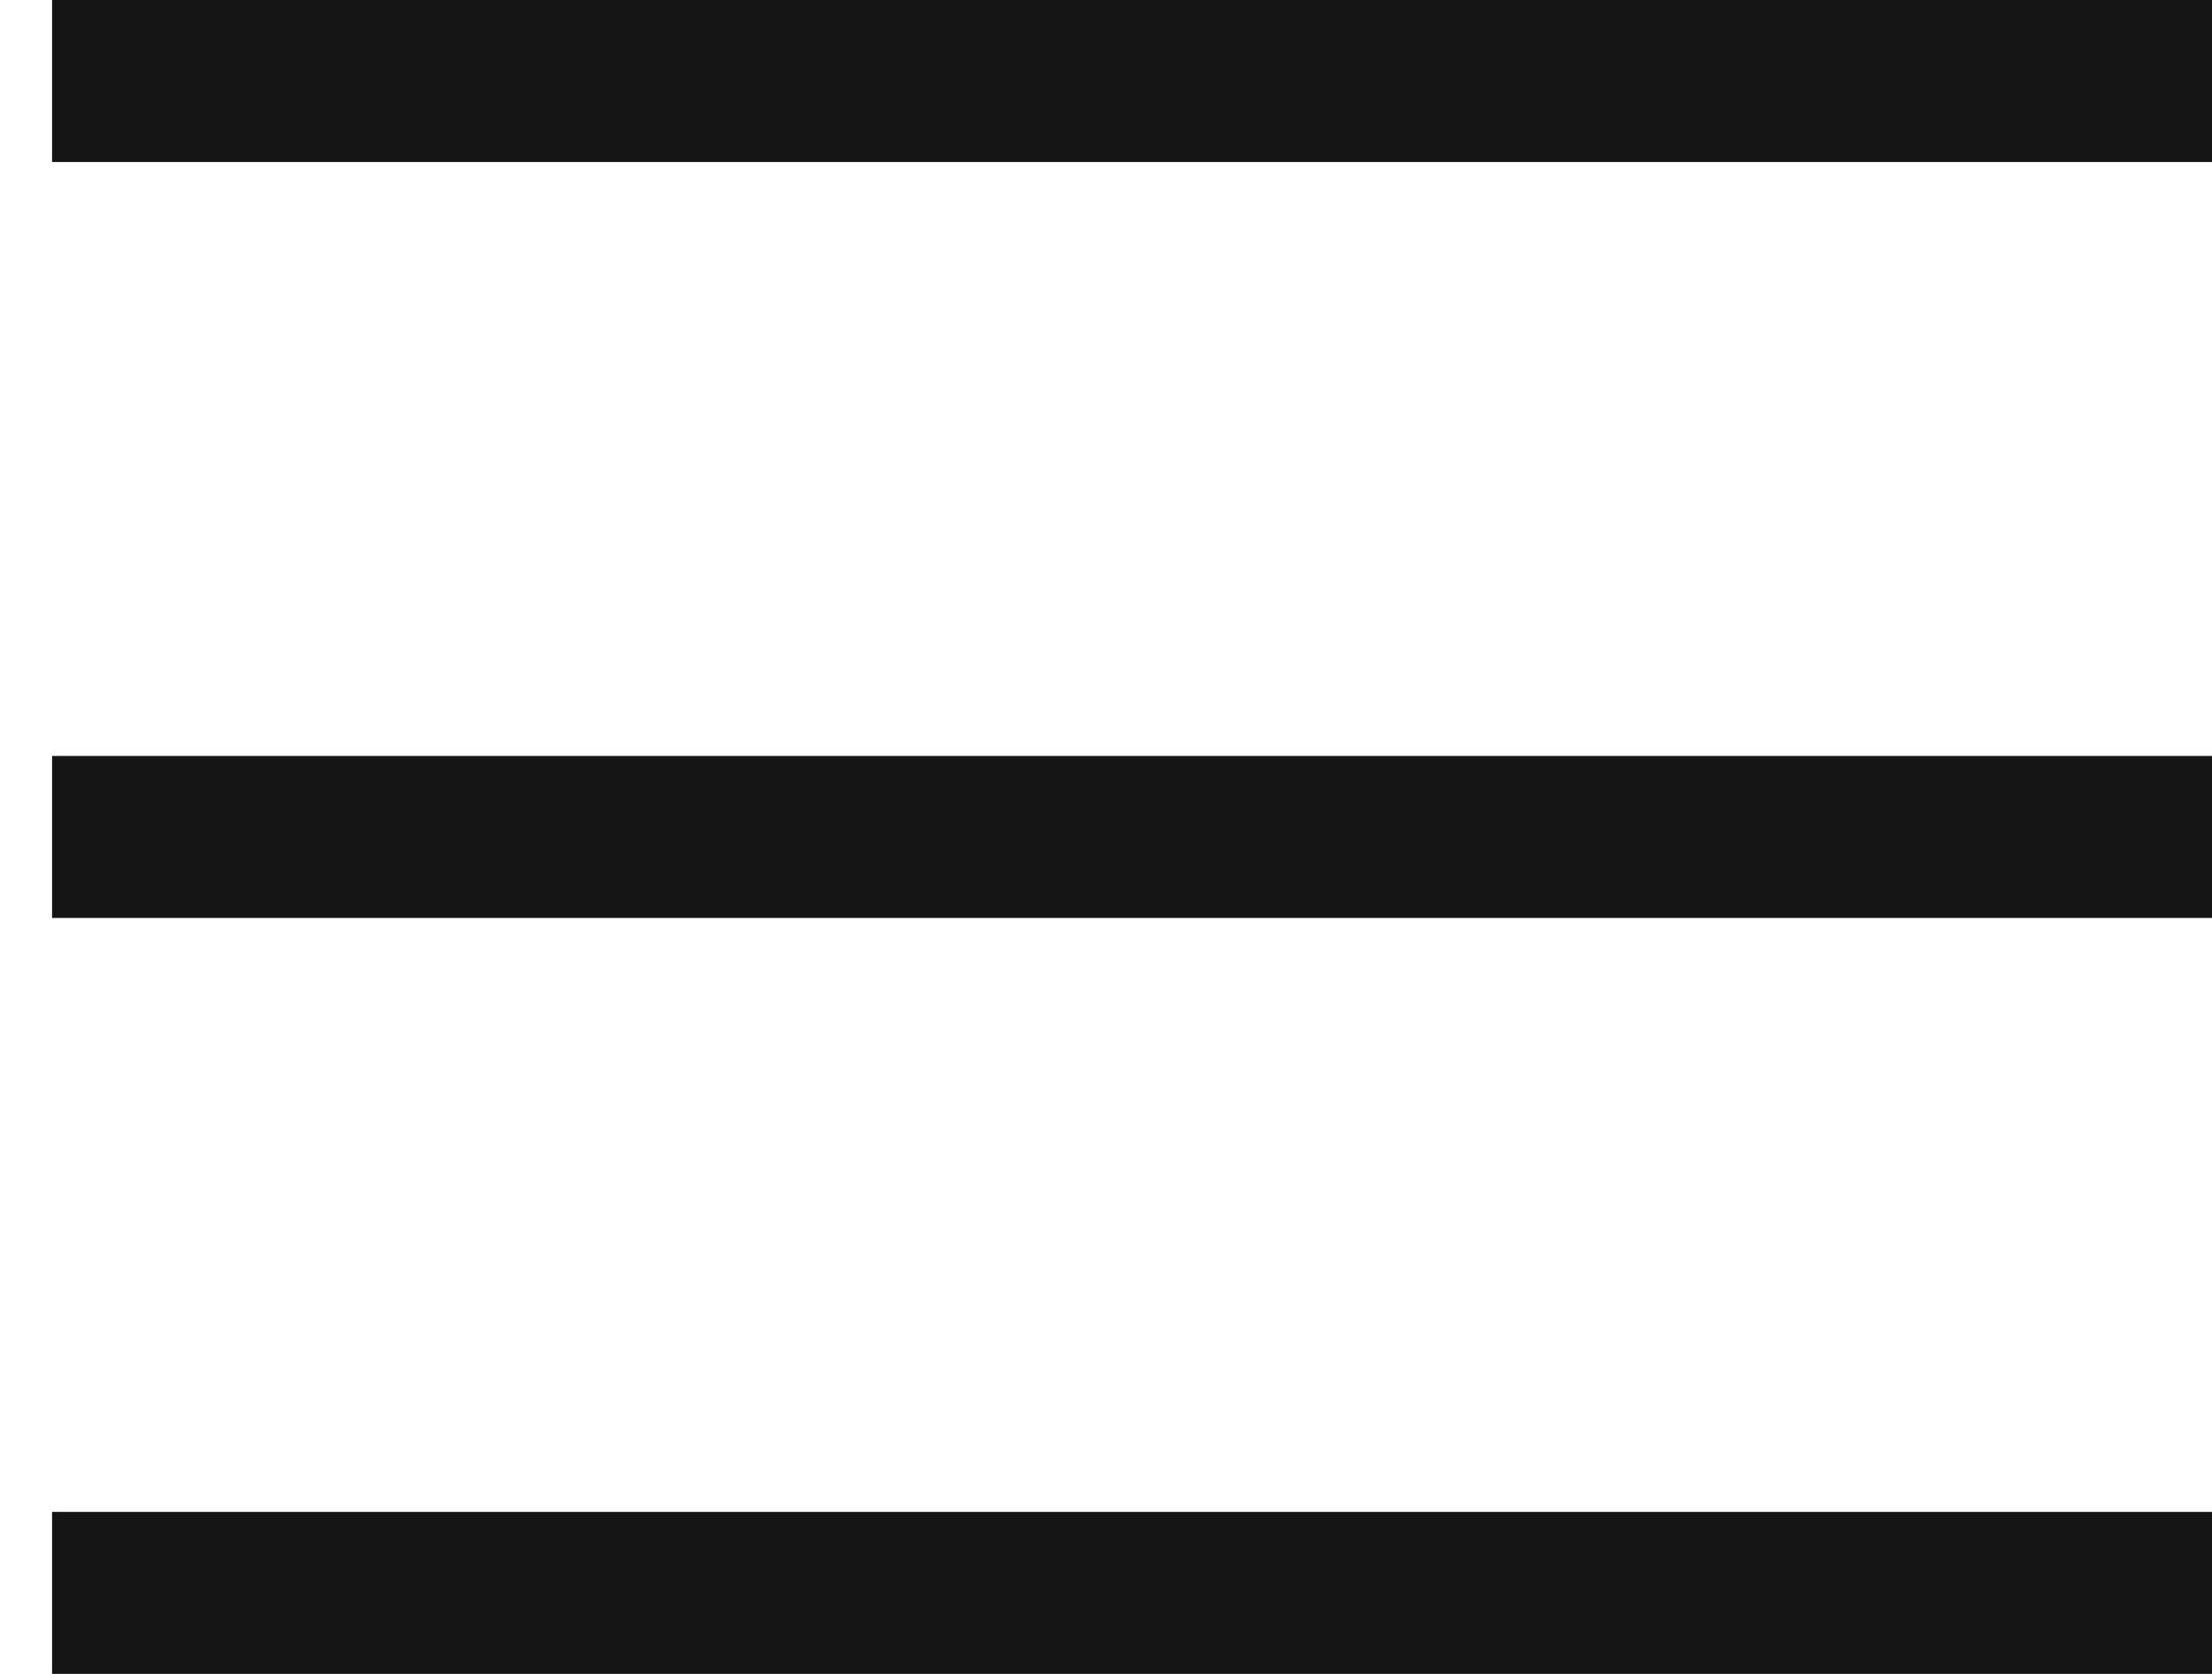
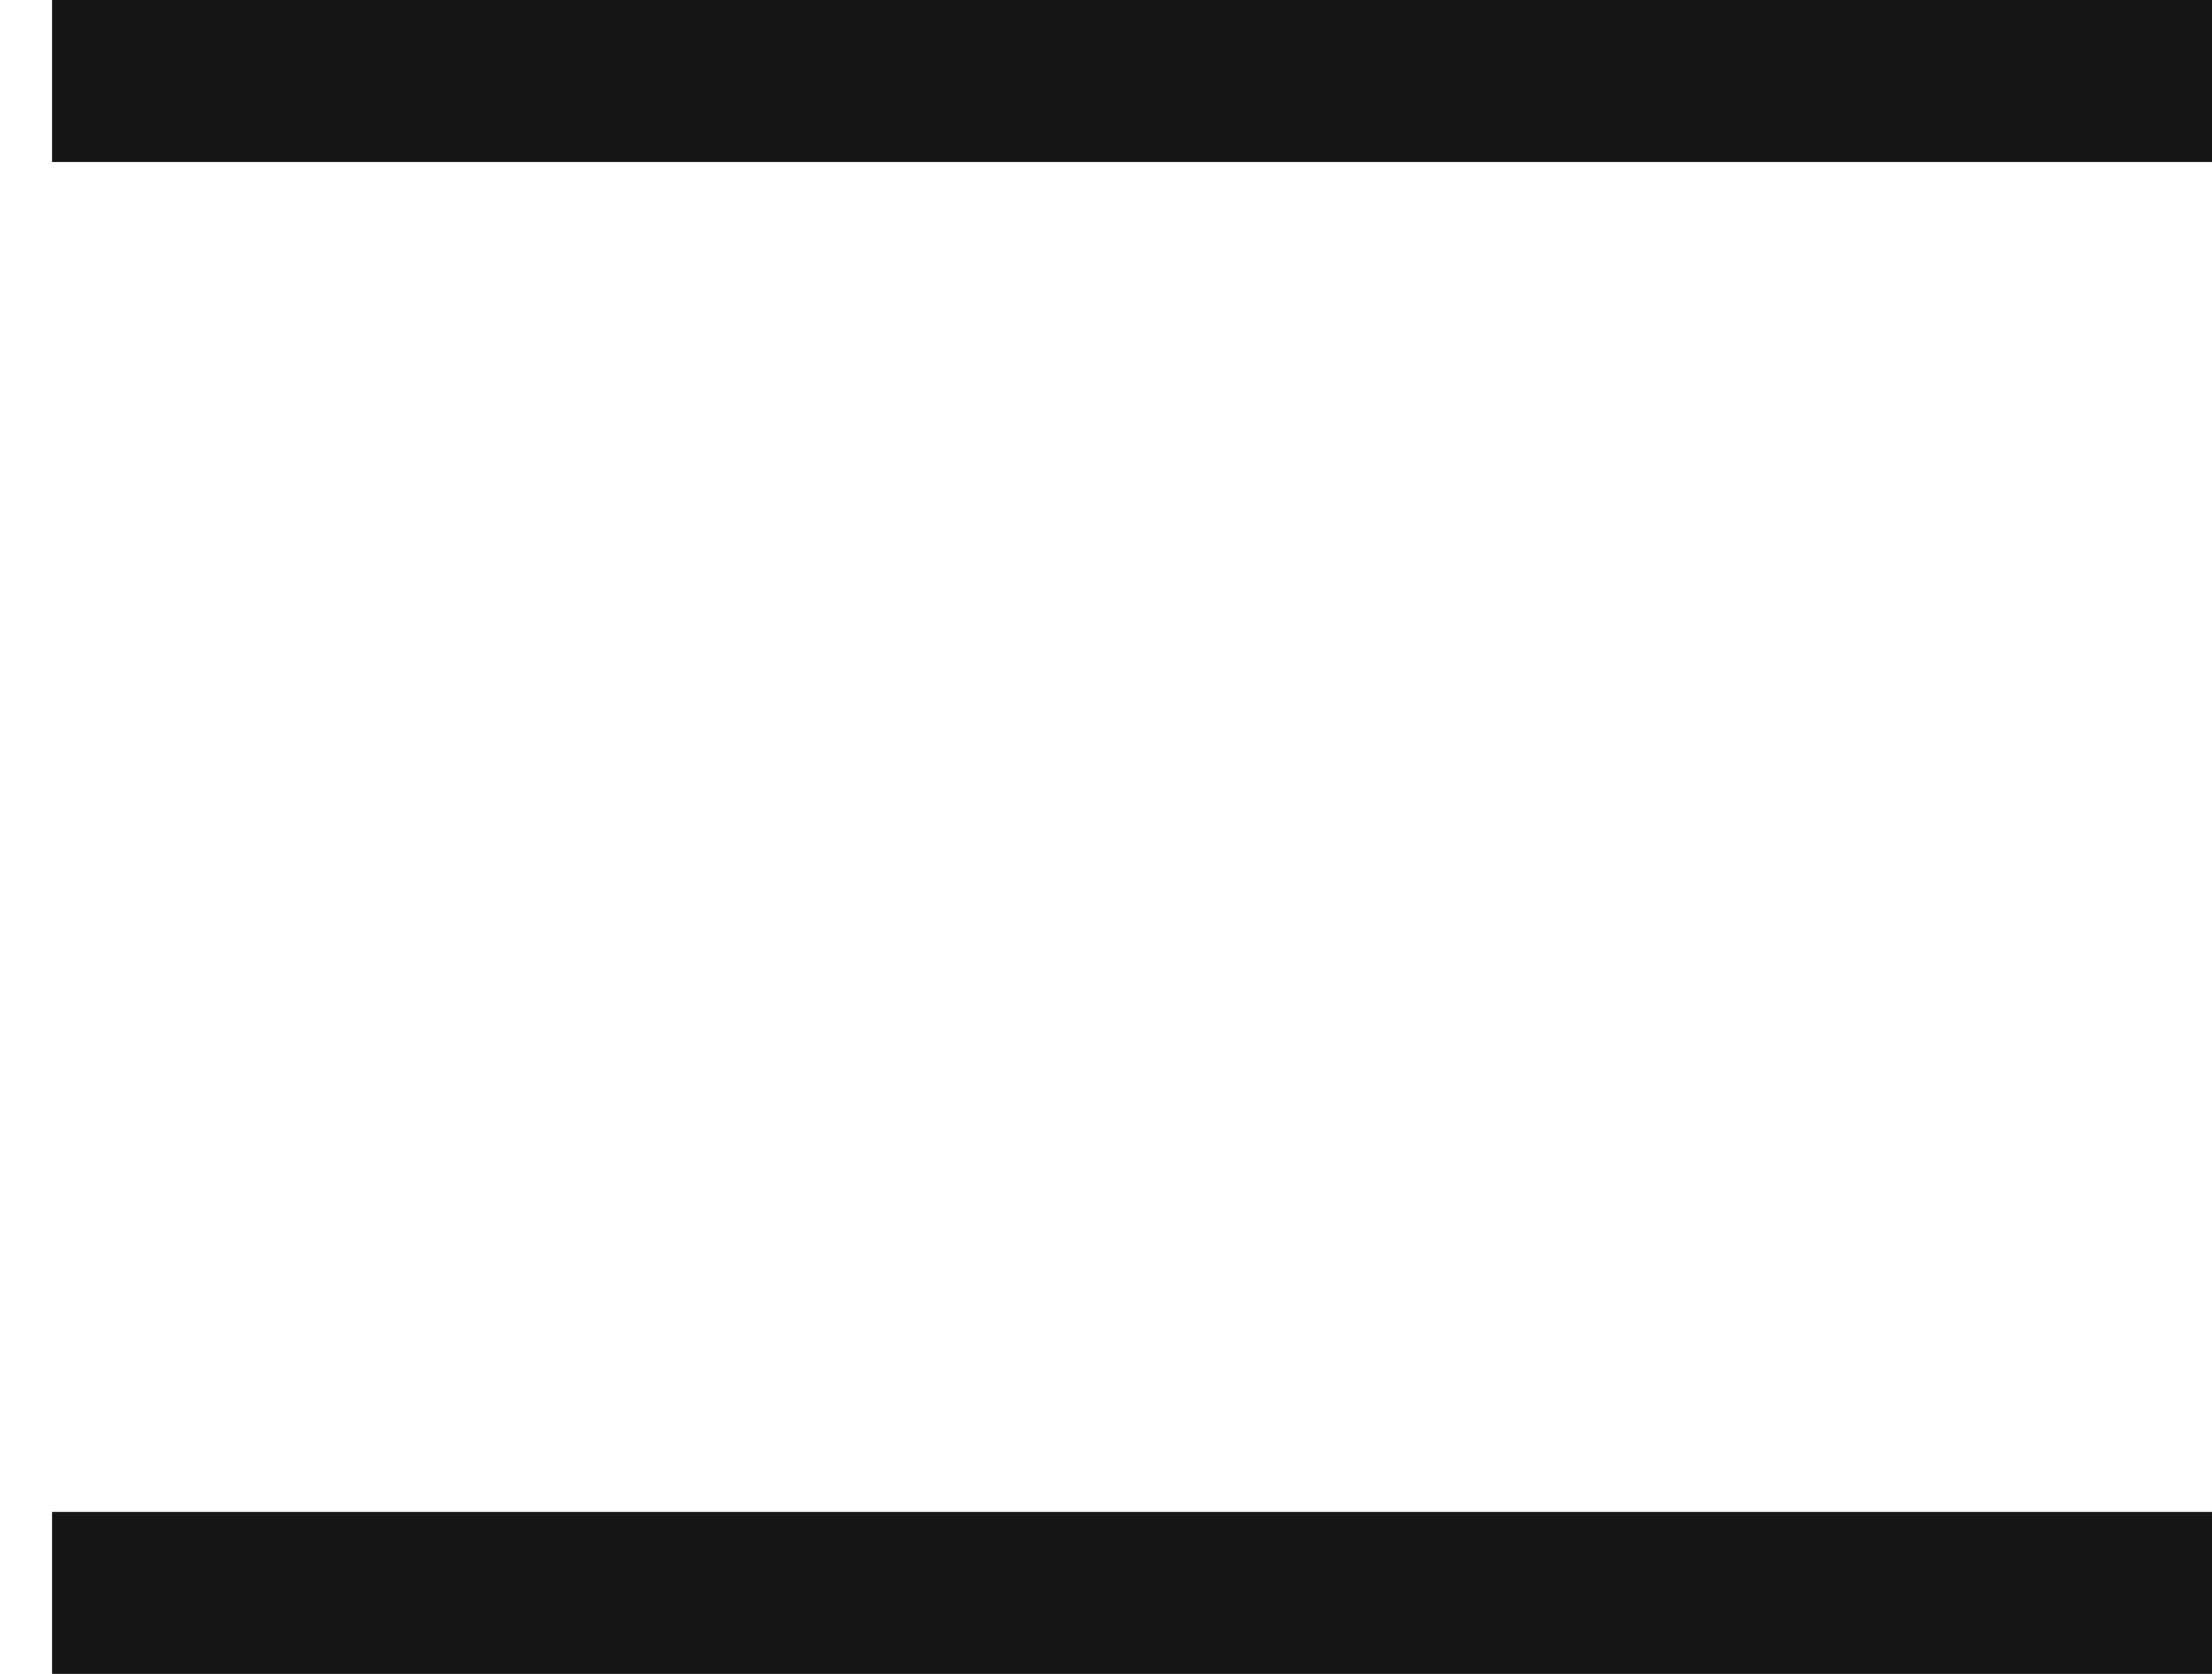
<svg xmlns="http://www.w3.org/2000/svg" width="37" height="28" viewBox="0 0 37 28" fill="none">
  <rect x="0.871" width="36.129" height="2.71" fill="#151515" />
-   <rect x="0.871" y="12.645" width="36.129" height="2.71" fill="#151515" />
  <rect x="0.871" y="25.29" width="36.129" height="2.71" fill="#151515" />
</svg>